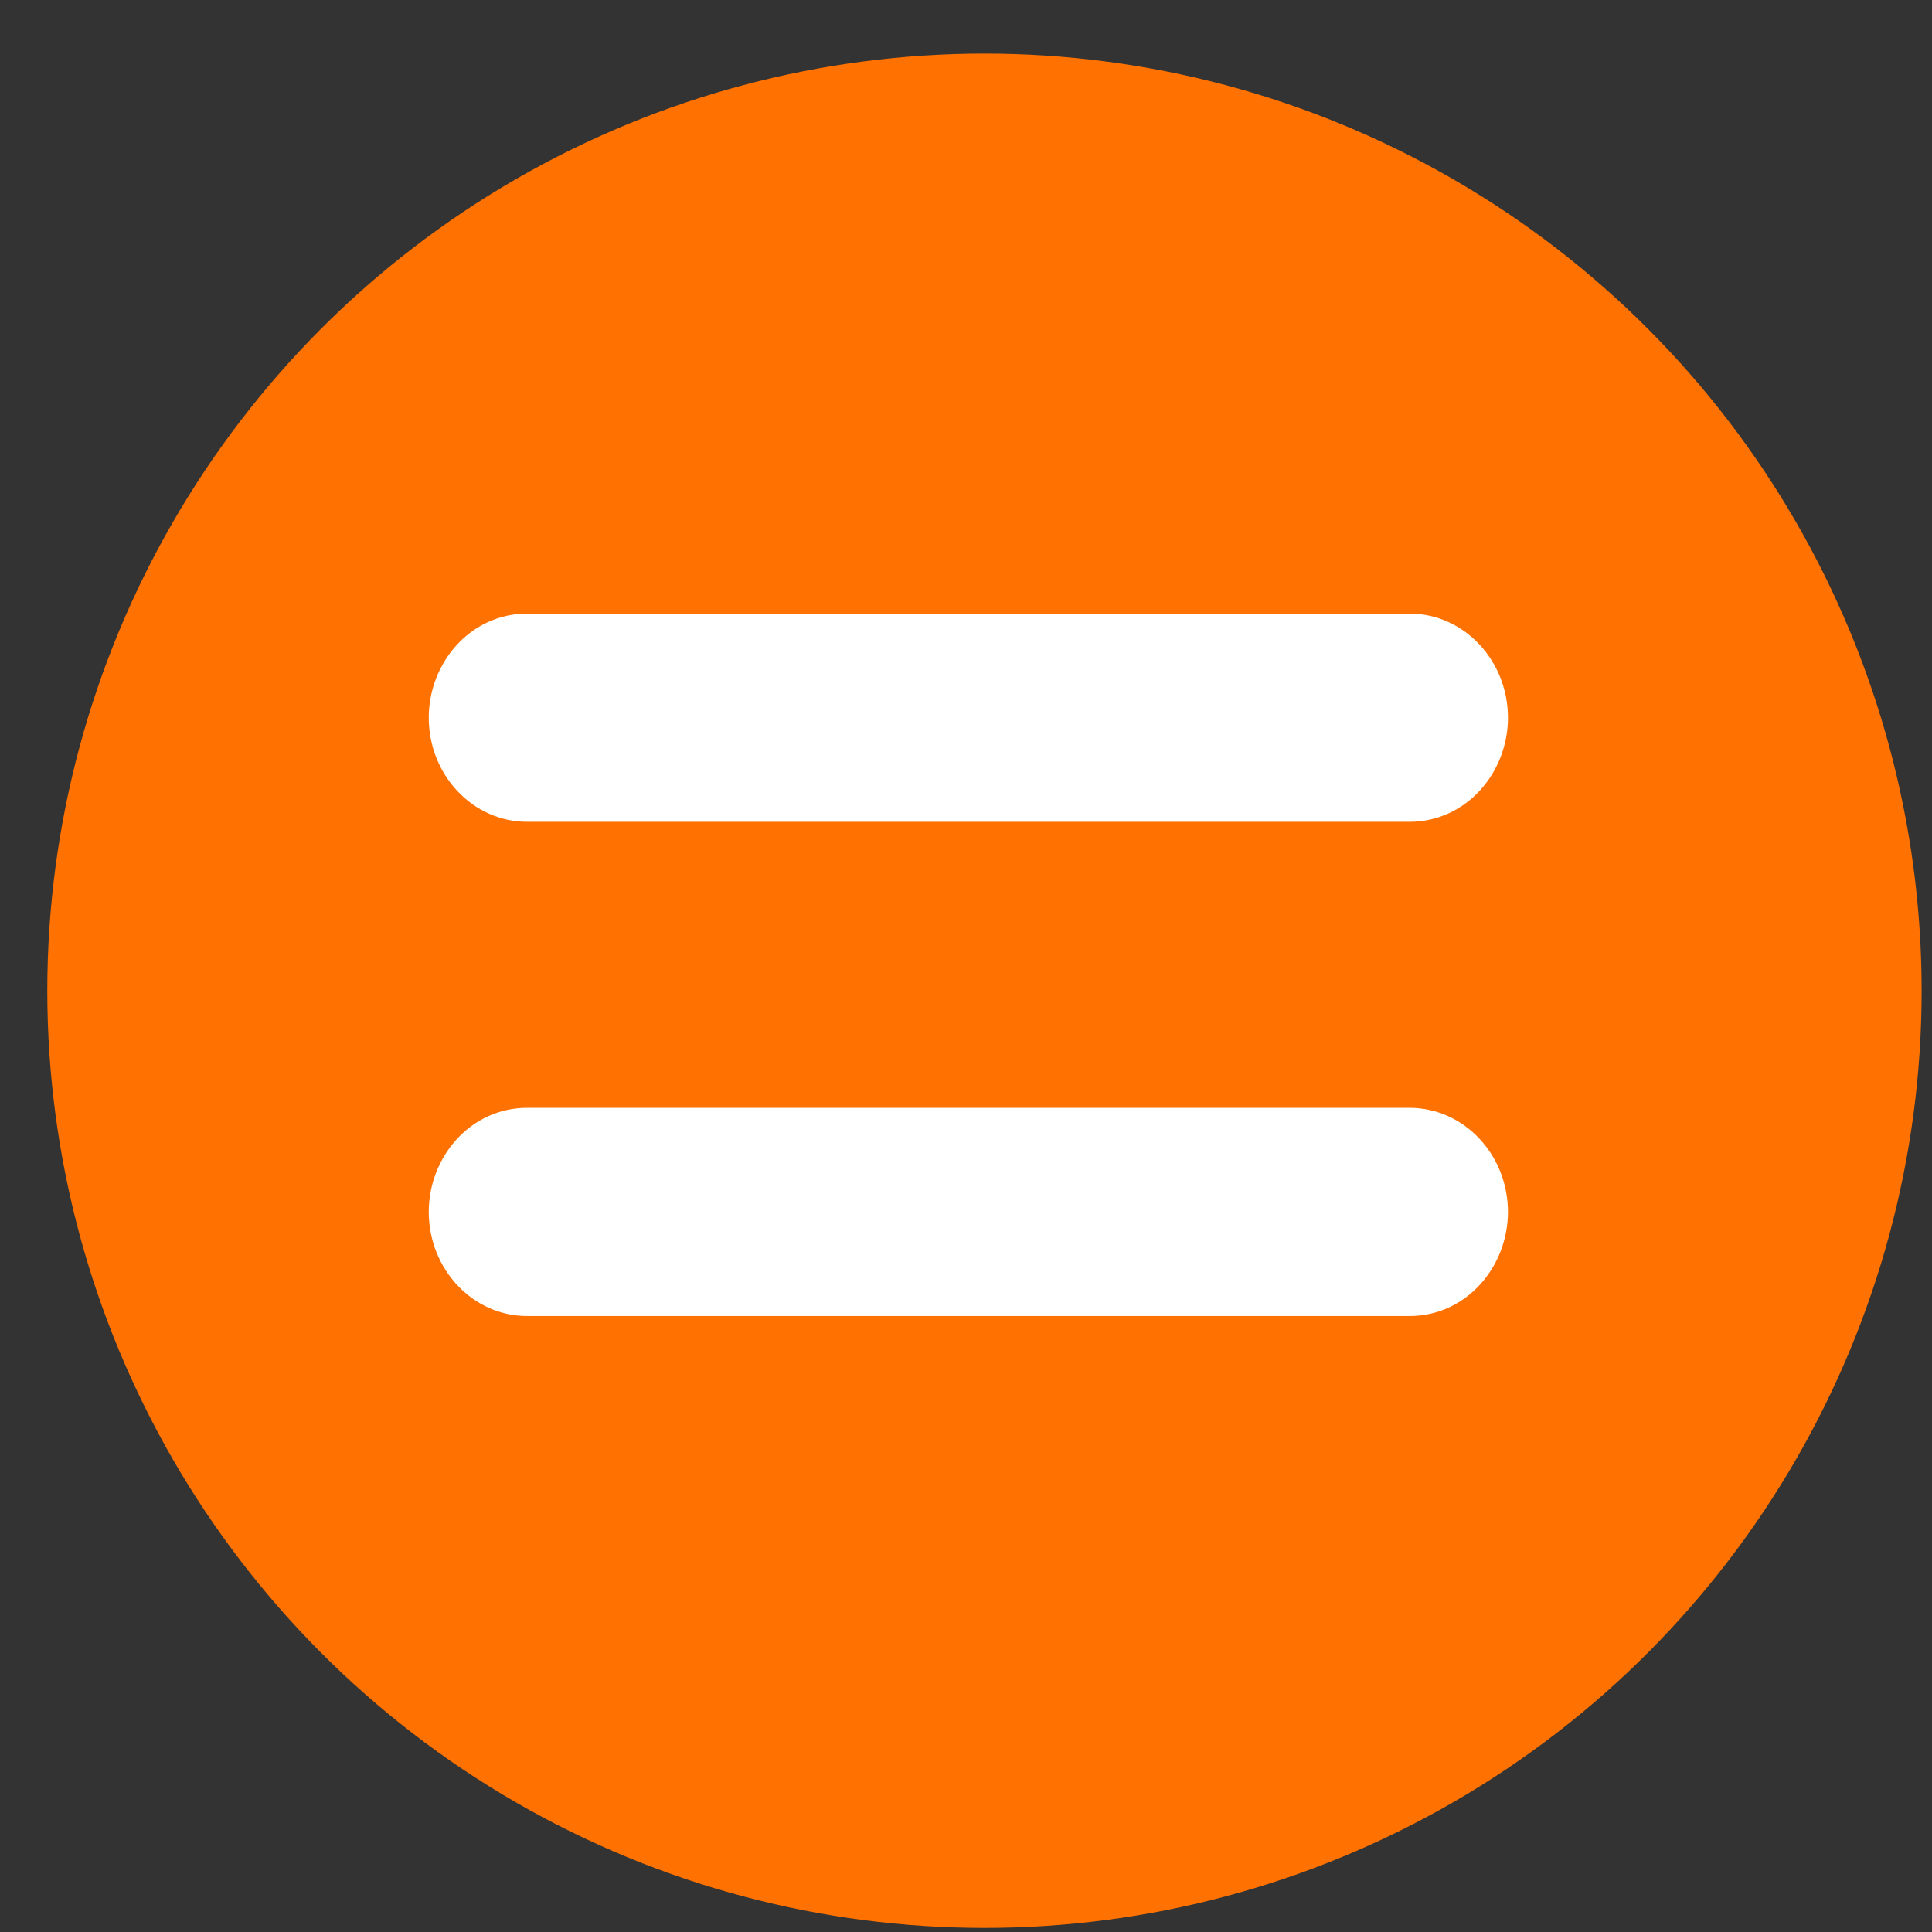
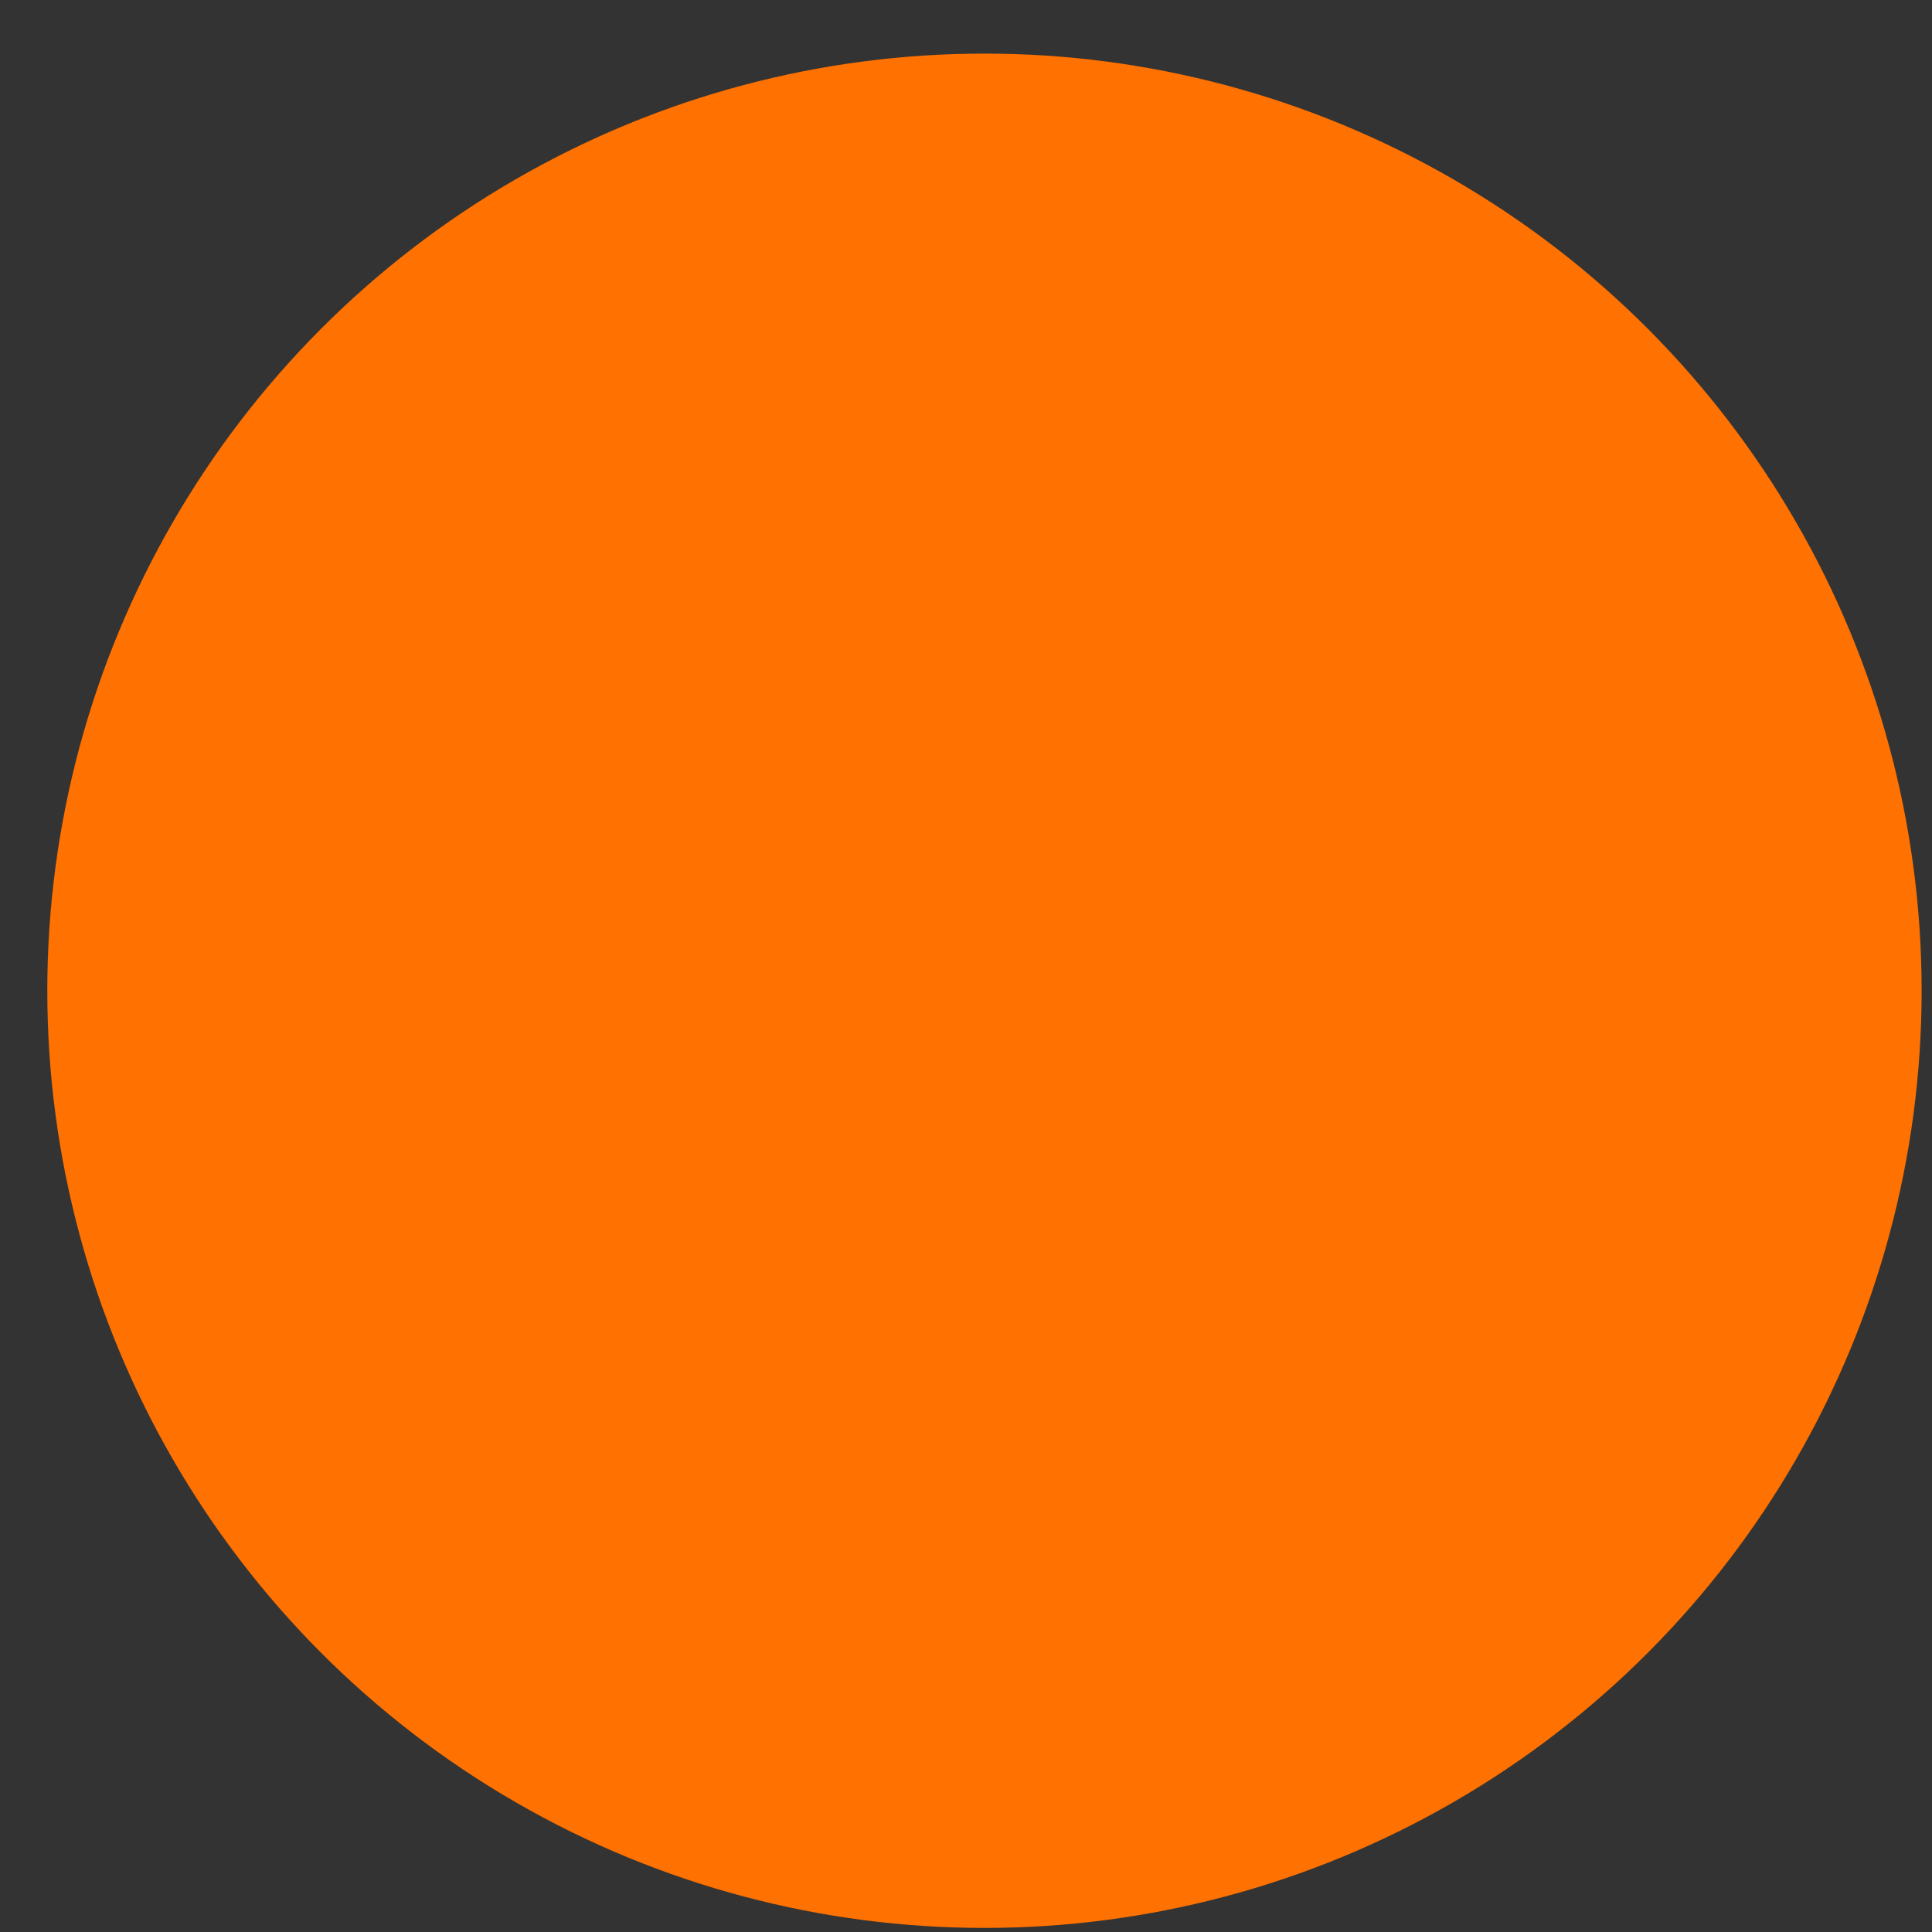
<svg xmlns="http://www.w3.org/2000/svg" xmlns:ns1="http://www.inkscape.org/namespaces/inkscape" xmlns:ns2="http://sodipodi.sourceforge.net/DTD/sodipodi-0.dtd" width="27mm" height="27mm" viewBox="0 0 27 27" version="1.1" id="svg8" ns1:version="0.92.4 (5da689c313, 2019-01-14)" ns2:docname="round-equal.svg">
  <rect x="0" y="0" width="27" height="27" fill="#333333" stroke="none" />
  <defs id="defs2" />
  <ns2:namedview id="base" pagecolor="#ffffff" bordercolor="#666666" borderopacity="1.0" ns1:pageopacity="0.0" ns1:pageshadow="2" ns1:zoom="0.7" ns1:cx="-57.011086" ns1:cy="645.13203" ns1:document-units="mm" ns1:current-layer="layer1" showgrid="false" ns1:window-width="2560" ns1:window-height="1377" ns1:window-x="1912" ns1:window-y="-8" ns1:window-maximized="1" />
  <g ns1:label="Laag 1" ns1:groupmode="layer" id="layer1" transform="translate(0,-270)">
    <circle style="fill:#ff7100;fill-opacity:1;stroke-width:0.265" cx="13.758" cy="283.846" r="13.097" id="circle815" />
-     <path style="fill:#ffffff;fill-opacity:1;stroke-width:0.265" d="m 7.368,278.575 c -0.794,0 -1.376,0.688 -1.376,1.455 0,0.794 0.609,1.455 1.376,1.455 8.409,0 5.822,0 12.33,0 0.794,0 1.376,-0.688 1.376,-1.455 0,-0.794 -0.609,-1.455 -1.376,-1.455 -10.286,0 -6.526,0 -12.33,0 z" id="path4548-2" ns1:connector-curvature="0" ns2:nodetypes="csccscc" />
-     <path style="fill:#ffffff;fill-opacity:1;stroke-width:0.265" d="m 7.368,285.482 c -0.794,0 -1.376,0.688 -1.376,1.455 0,0.794 0.609,1.455 1.376,1.455 8.409,0 5.822,0 12.33,0 0.794,0 1.376,-0.688 1.376,-1.455 0,-0.794 -0.609,-1.455 -1.376,-1.455 -10.286,0 -6.526,0 -12.33,0 z" id="path4548-2-8" ns1:connector-curvature="0" ns2:nodetypes="csccscc" />
+     <path style="fill:#ffffff;fill-opacity:1;stroke-width:0.265" d="m 7.368,285.482 z" id="path4548-2-8" ns1:connector-curvature="0" ns2:nodetypes="csccscc" />
  </g>
</svg>